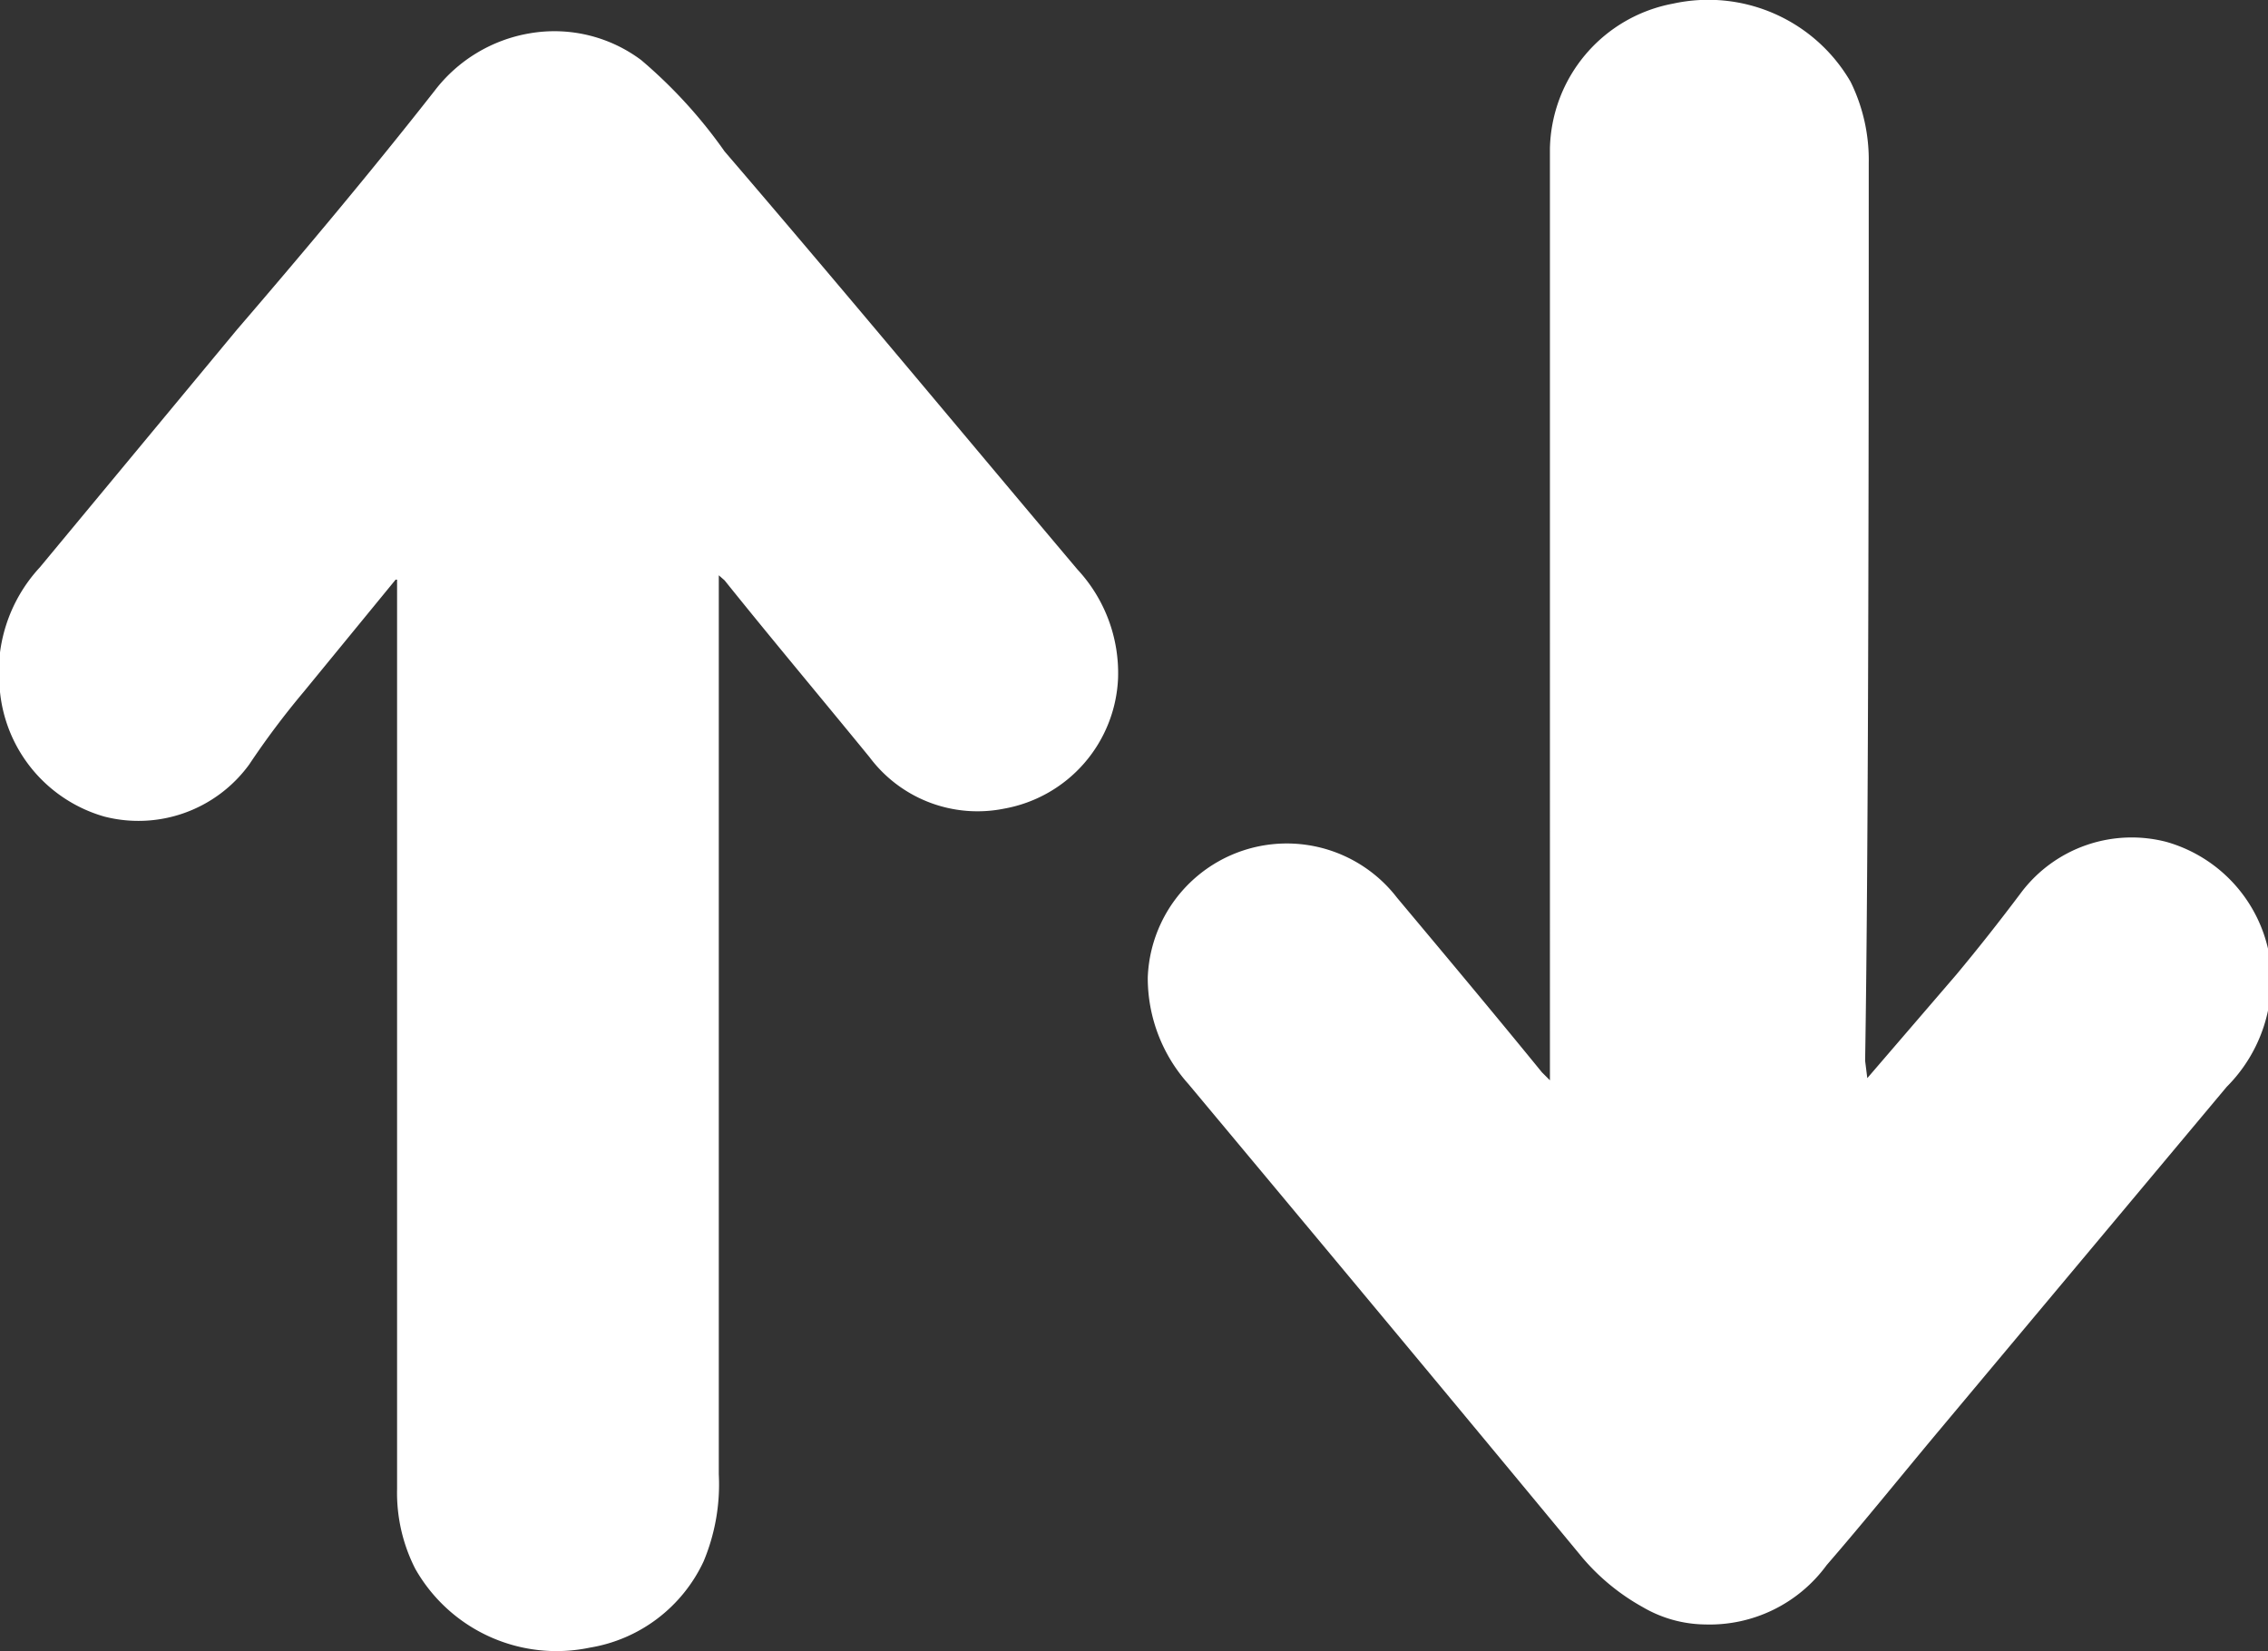
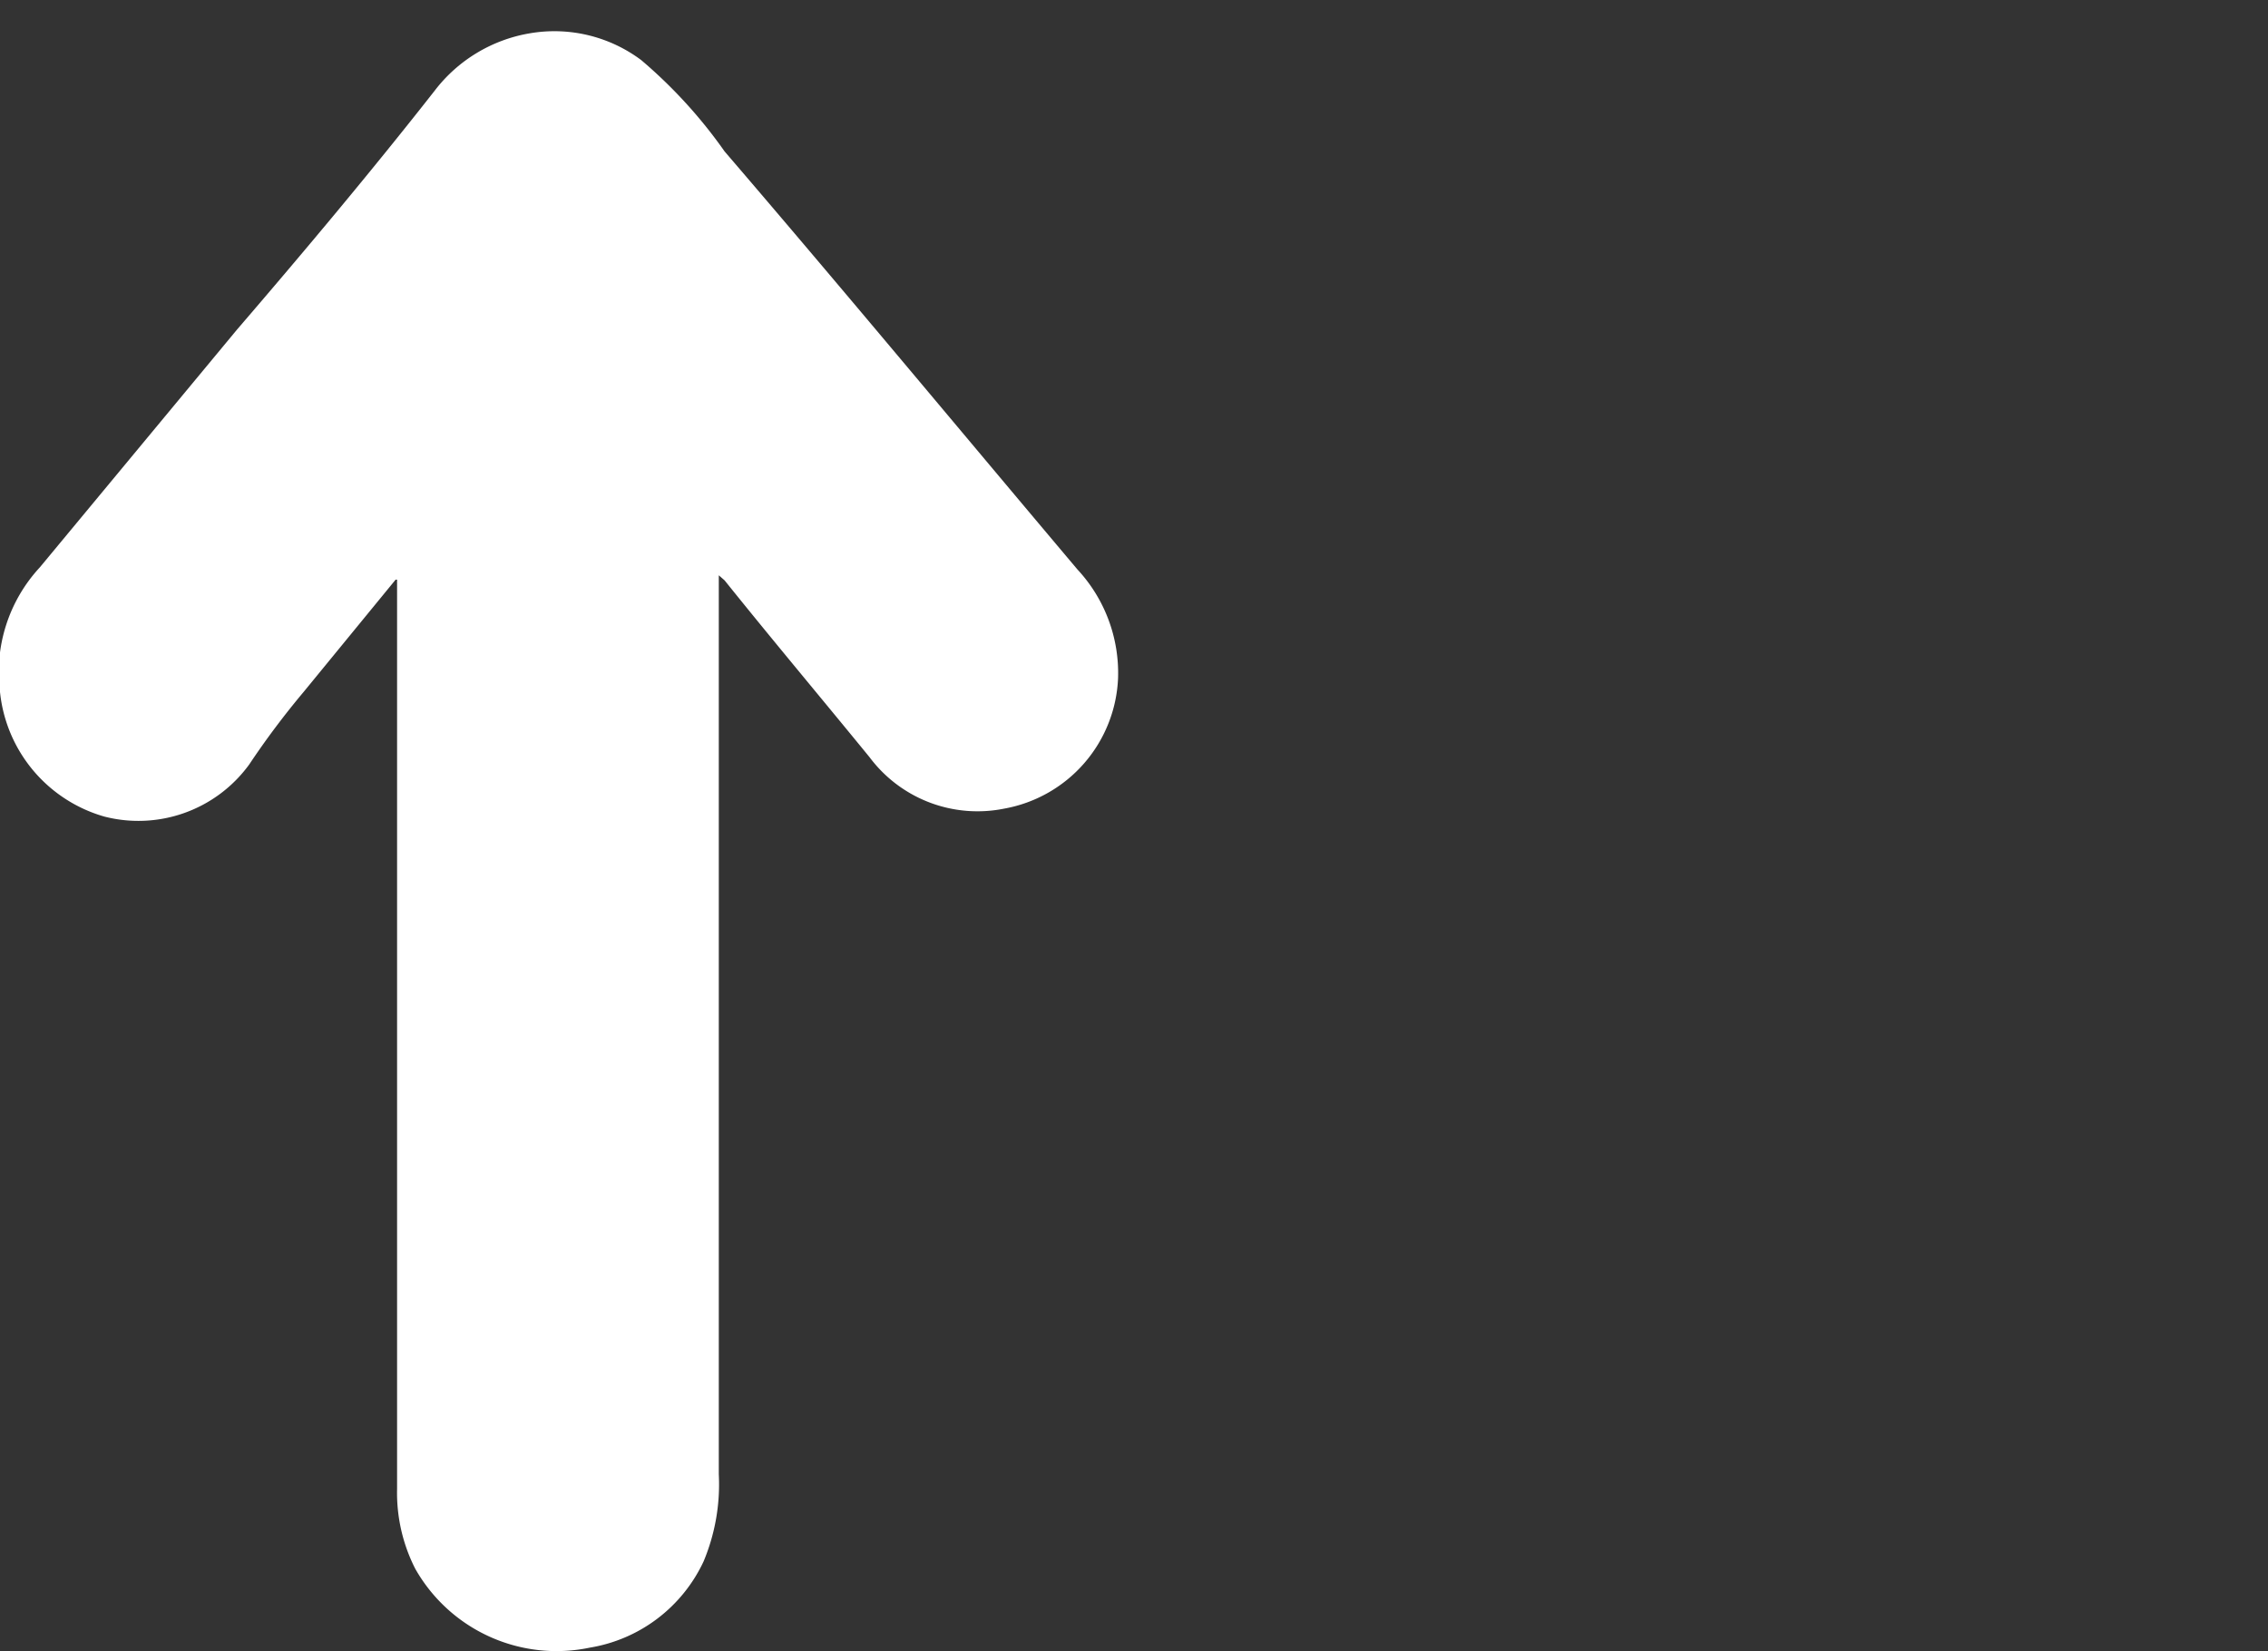
<svg xmlns="http://www.w3.org/2000/svg" viewBox="0 0 31.3 22.79">
  <rect x="0" y="0" width="31.3" height="22.79" fill="#333333" stroke="none" />
  <defs>
    <style>.cls-1{fill:#fff;}</style>
  </defs>
  <g id="Capa_2" data-name="Capa 2">
    <g id="Layer_1" data-name="Layer 1">
-       <path class="cls-1" d="M25.77,14.88,27,13.45q.45-.54.9-1.14a1.91,1.91,0,0,1,2-.69,2,2,0,0,1,1.42,1.57A2.1,2.1,0,0,1,30.73,15l-4,4.78c-.51.61-1,1.22-1.52,1.82a2,2,0,0,1-1.68.82,1.74,1.74,0,0,1-.86-.24,3,3,0,0,1-.83-.68c-1.81-2.19-3.62-4.36-5.44-6.54a2.19,2.19,0,0,1-.56-1.47,1.92,1.92,0,0,1,3.44-1.1c.67.8,1.34,1.6,2,2.41l.11.11V2.05a2.08,2.08,0,0,1,1.7-2,2.27,2.27,0,0,1,2.45,1.08,2.44,2.44,0,0,1,.25,1.12c0,2.93,0,9.46-.05,12.39Z" />
      <path class="cls-1" d="M5.46,8,4.19,9.55a11.33,11.33,0,0,0-.75,1,1.89,1.89,0,0,1-2,.72A2,2,0,0,1,0,9.55,2.13,2.13,0,0,1,.55,7.83L3.27,4.55C4.19,3.48,5.13,2.36,6,1.25A2.09,2.09,0,0,1,7.31.46,2,2,0,0,1,8.85.83,6.71,6.71,0,0,1,10,2.09C11.64,4,13.25,5.94,14.87,7.86a2.1,2.1,0,0,1,.56,1.5,1.91,1.91,0,0,1-1.57,1.8A1.86,1.86,0,0,1,12,10.45c-.67-.82-1.35-1.63-2-2.44l-.08-.07V20.35a2.75,2.75,0,0,1-.21,1.2,2.11,2.11,0,0,1-1.57,1.19,2.24,2.24,0,0,1-2.41-1.09,2.31,2.31,0,0,1-.25-1.1V8Z" />
    </g>
  </g>
</svg>